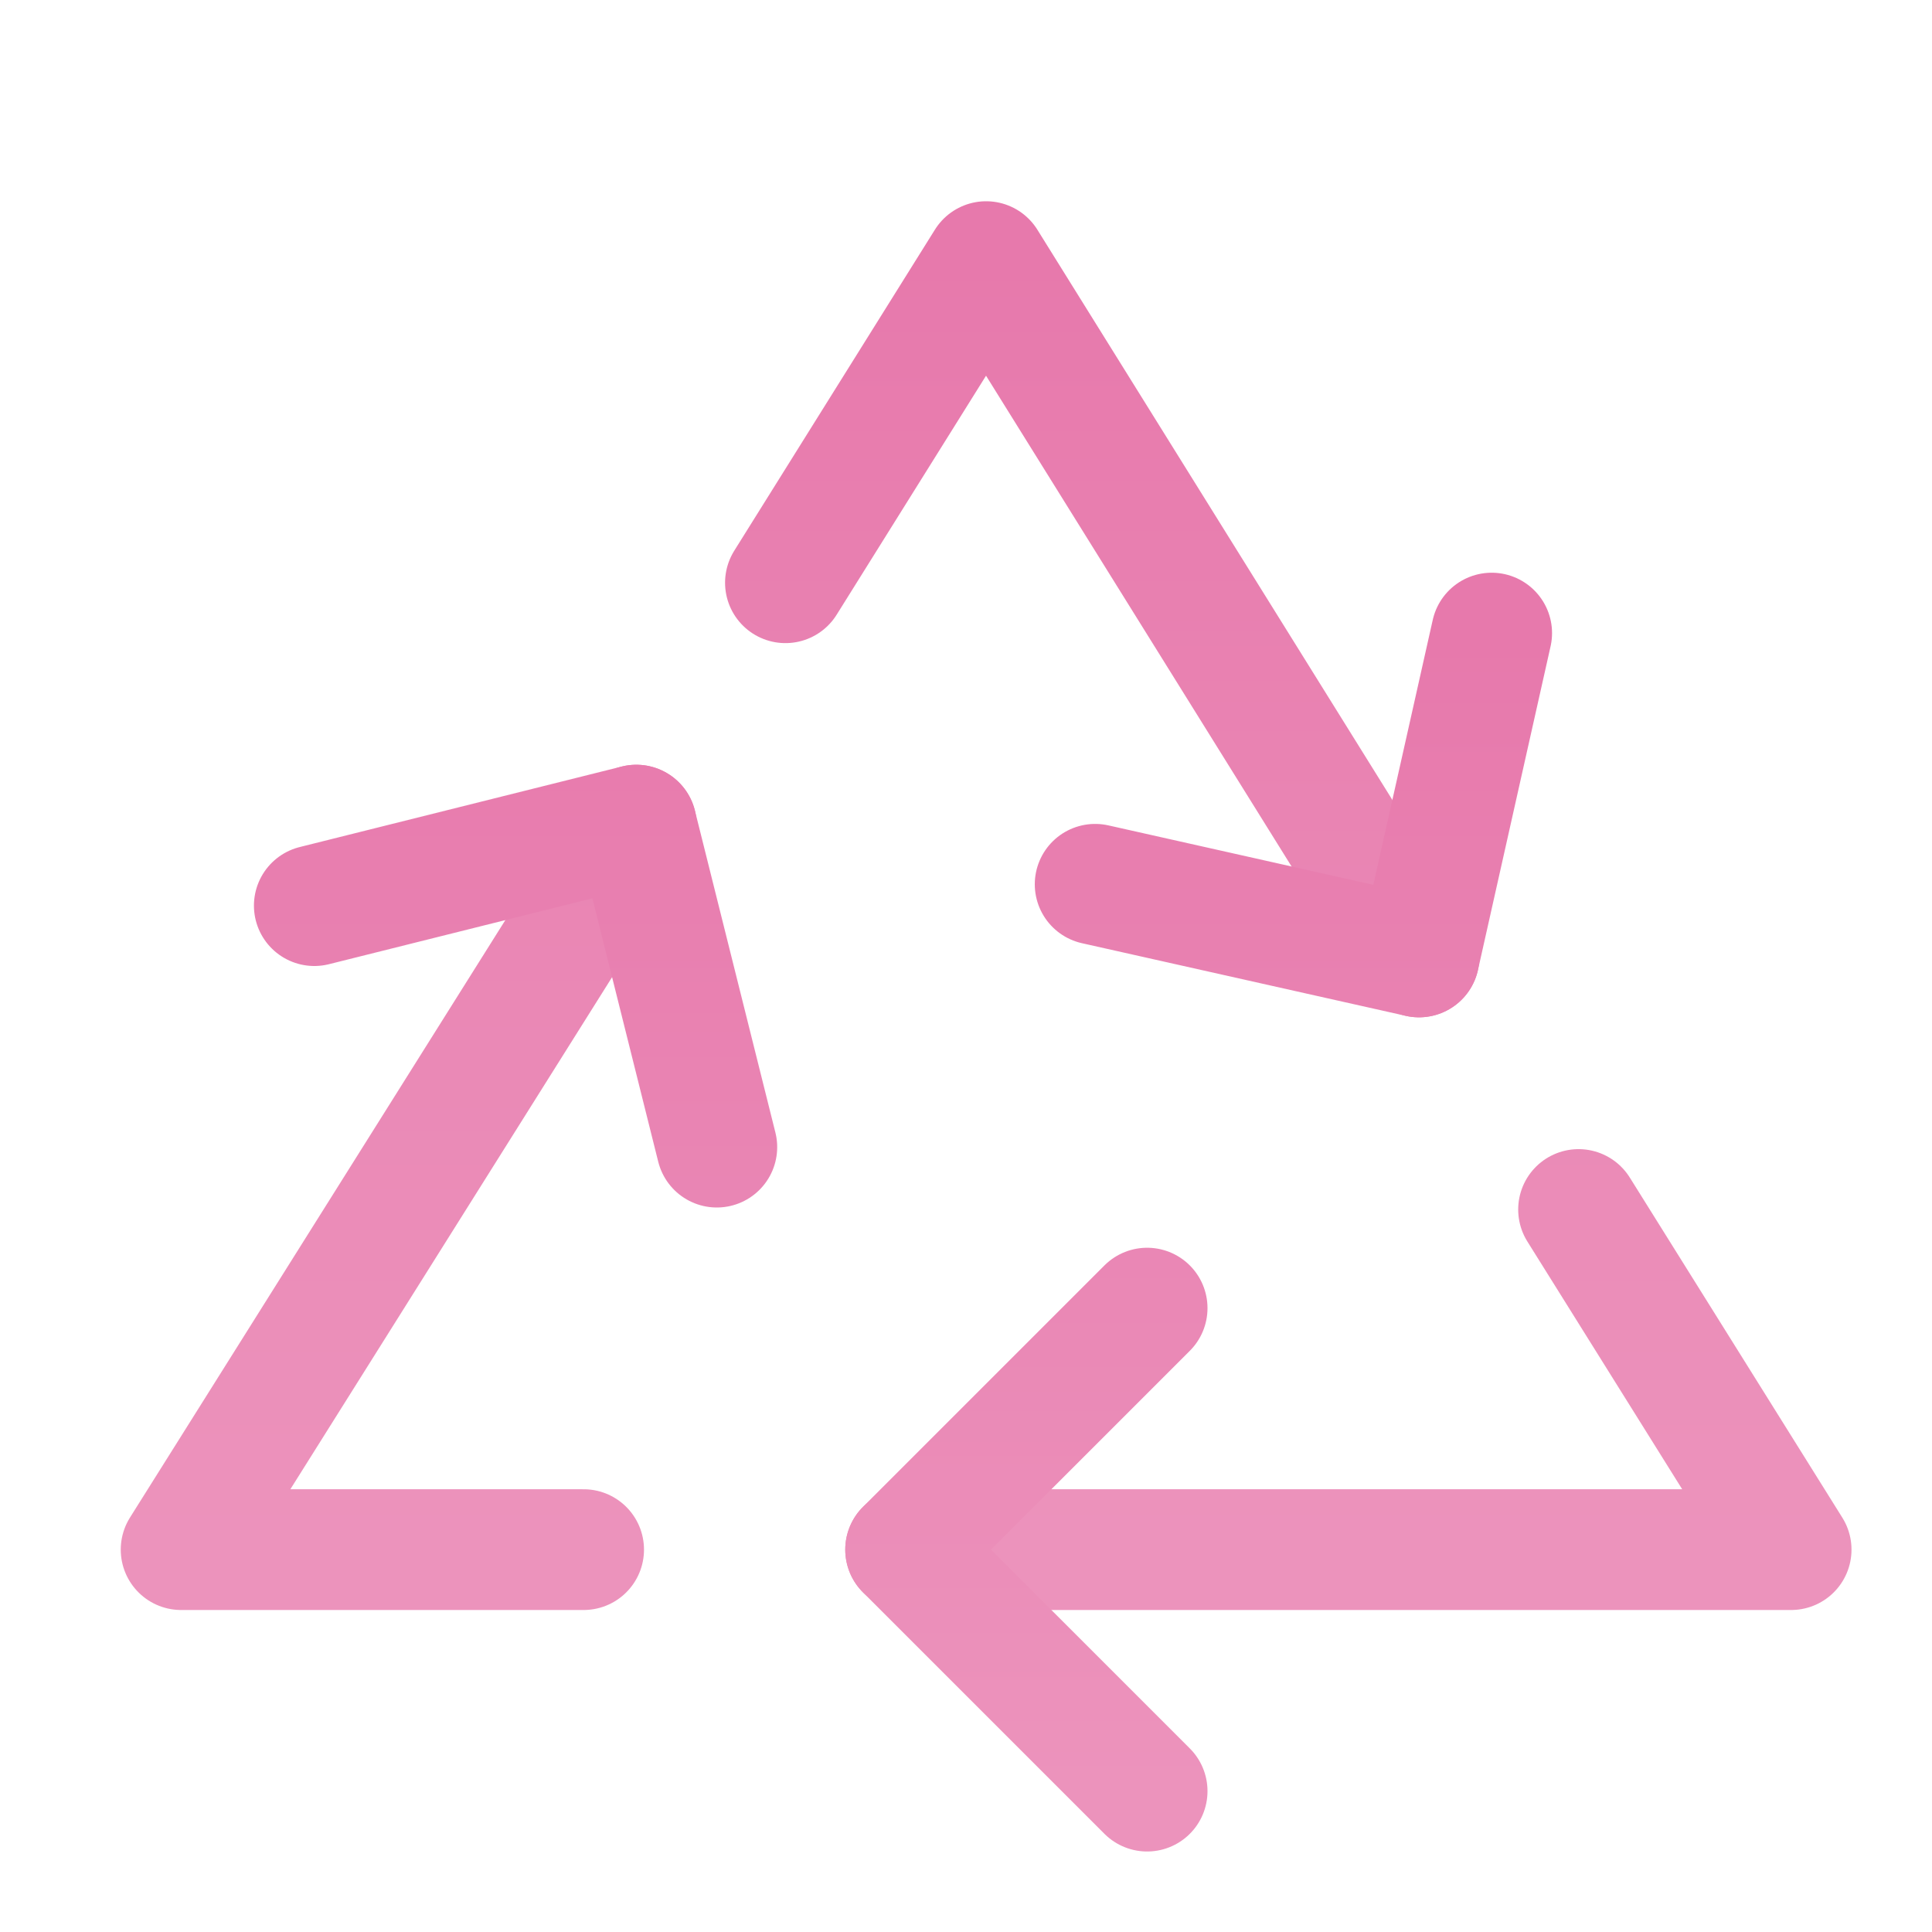
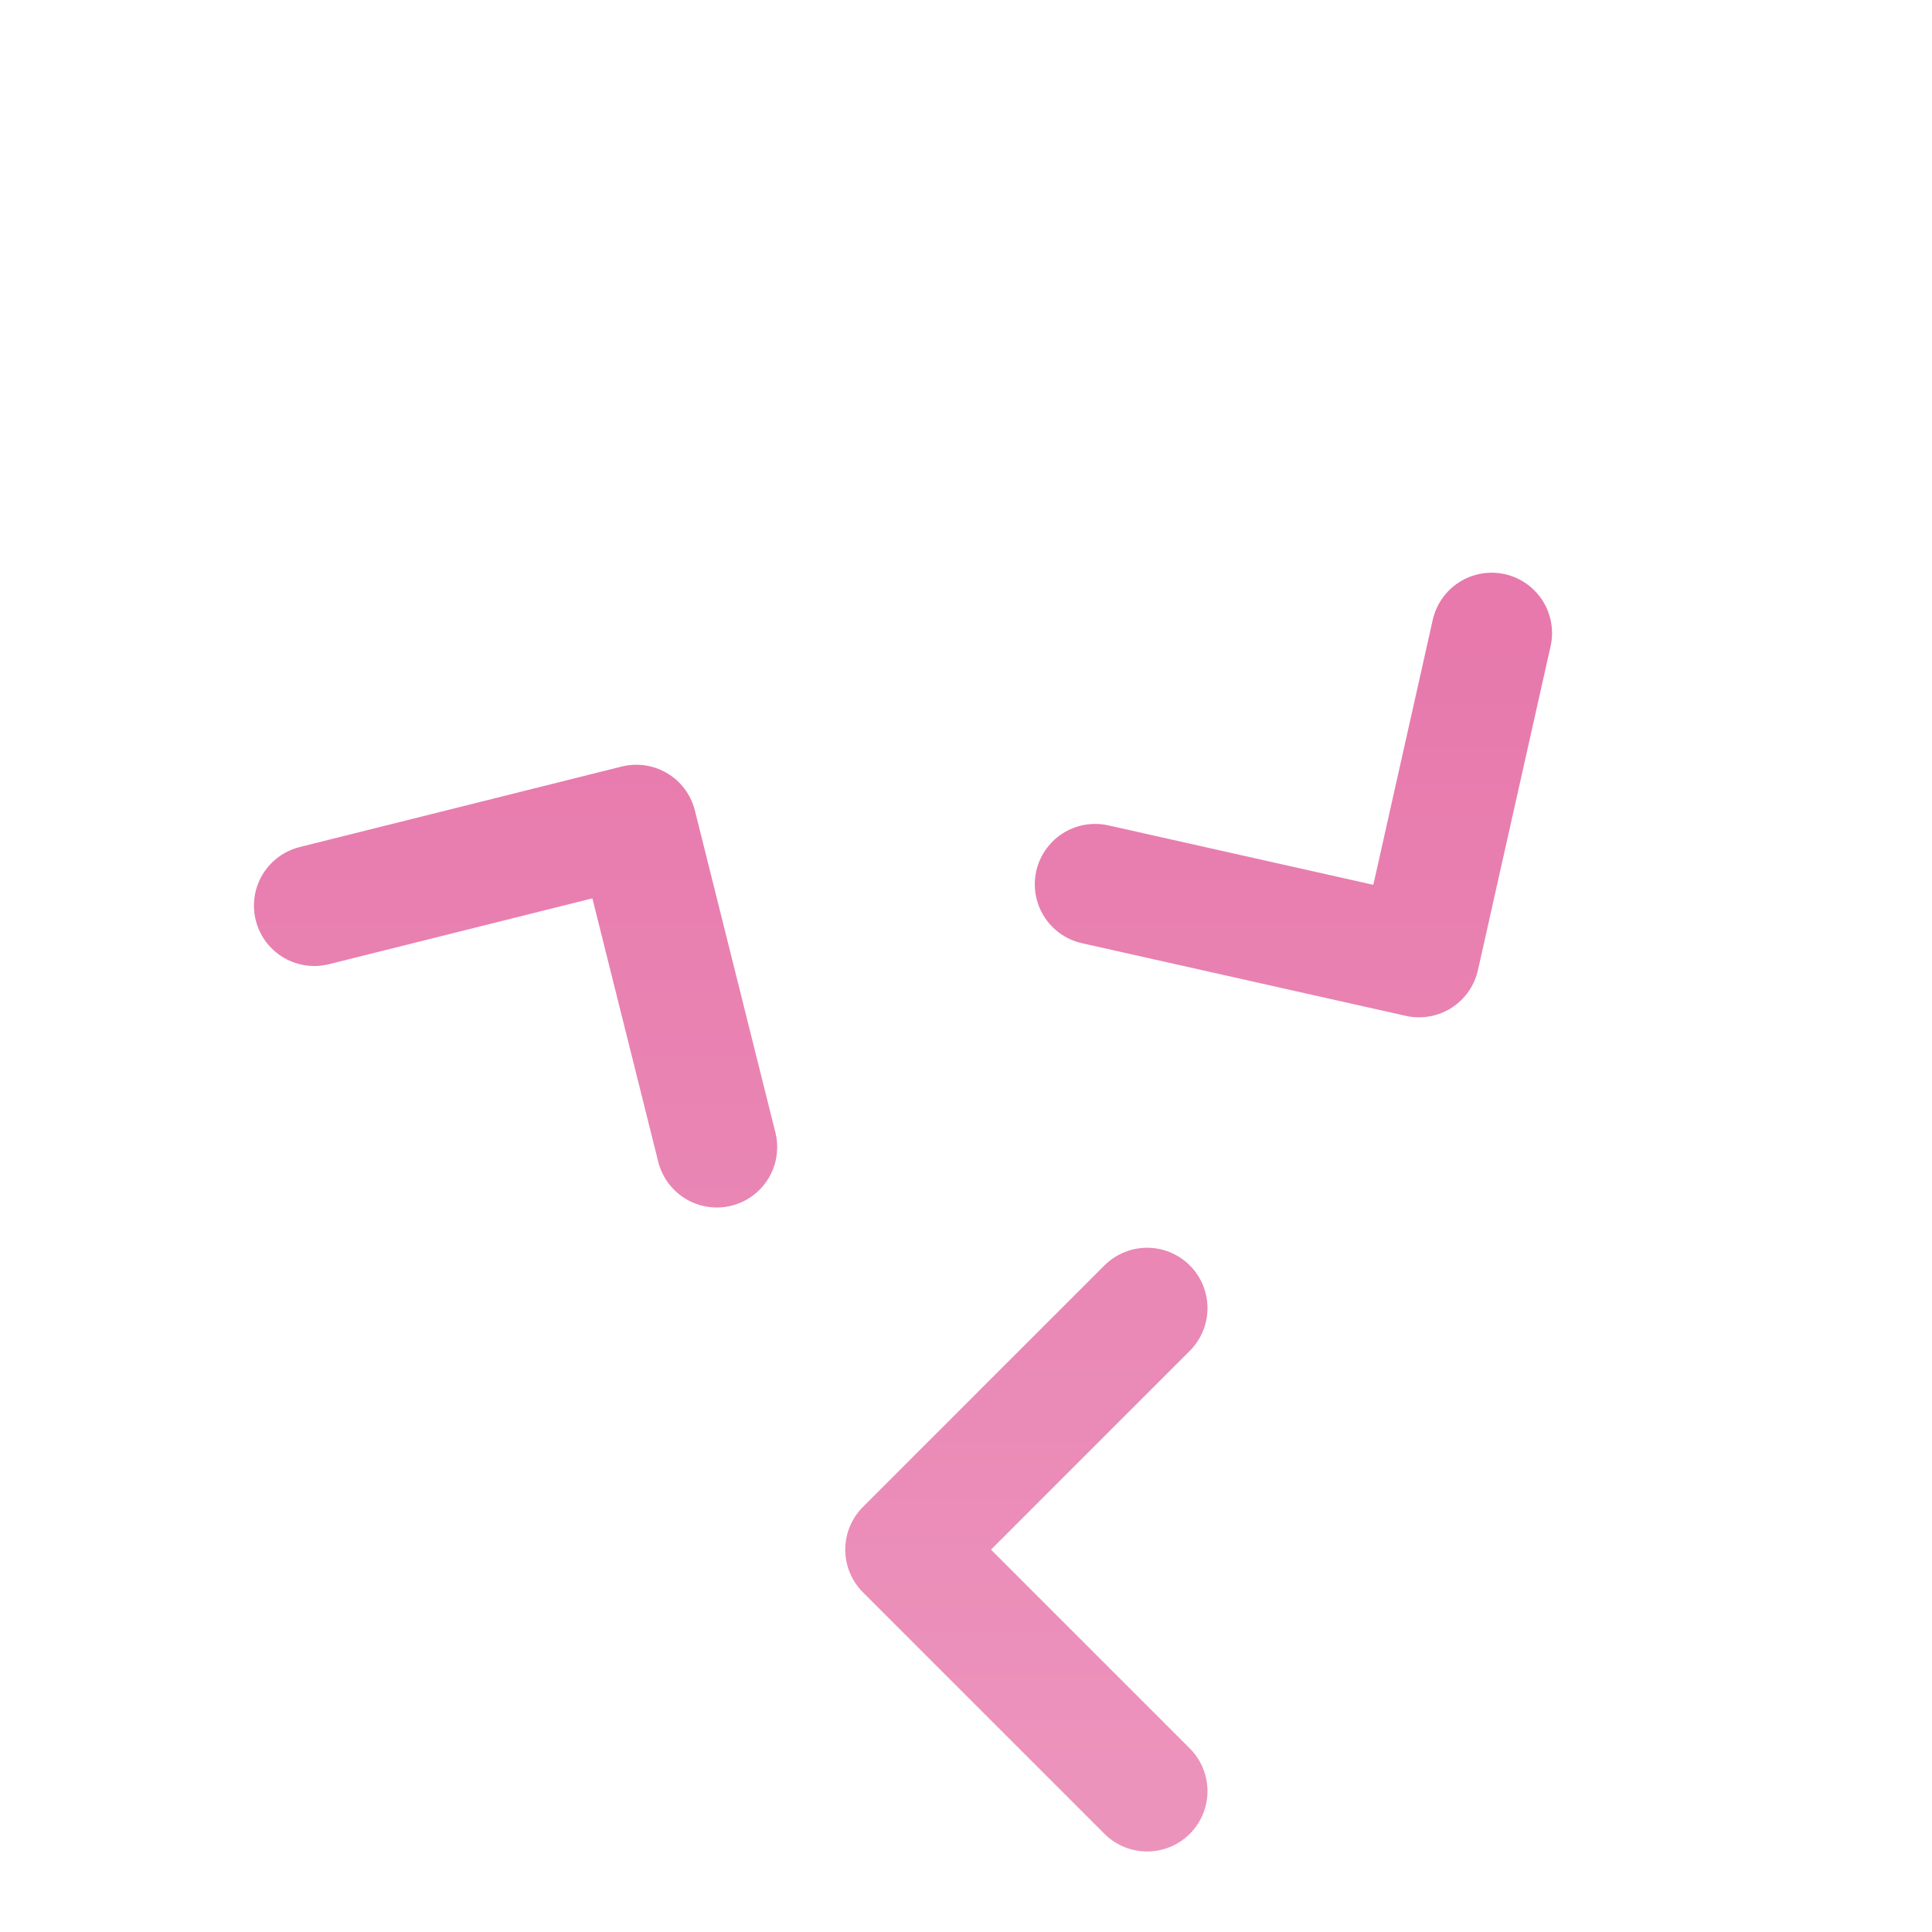
<svg xmlns="http://www.w3.org/2000/svg" width="48" height="48">
  <defs>
    <linearGradient id="gradient-pink" x1="0%" x2="0%" y1="0%" y2="100%">
      <stop offset="0%" stop-color="#E779AC" />
      <stop offset="100%" stop-color="#EC93BC" />
    </linearGradient>
  </defs>
  <g fill="none" stroke="url(#gradient-pink)" stroke-linecap="round" stroke-linejoin="round" stroke-width="3" class="nc-icon-wrapper" transform="translate(.5 .5)">
-     <path d="M14 38H4l11.309-18M38.719 29.55 44 38H22M19.014 13.978 24 6l10.755 17.275" data-cap="butt" data-color="color-2" />
    <path d="m7.309 22 8-2 2 8M36.56 15.229l-1.805 8.046-8.046-1.805M28 44l-6-6 6-6" />
  </g>
</svg>